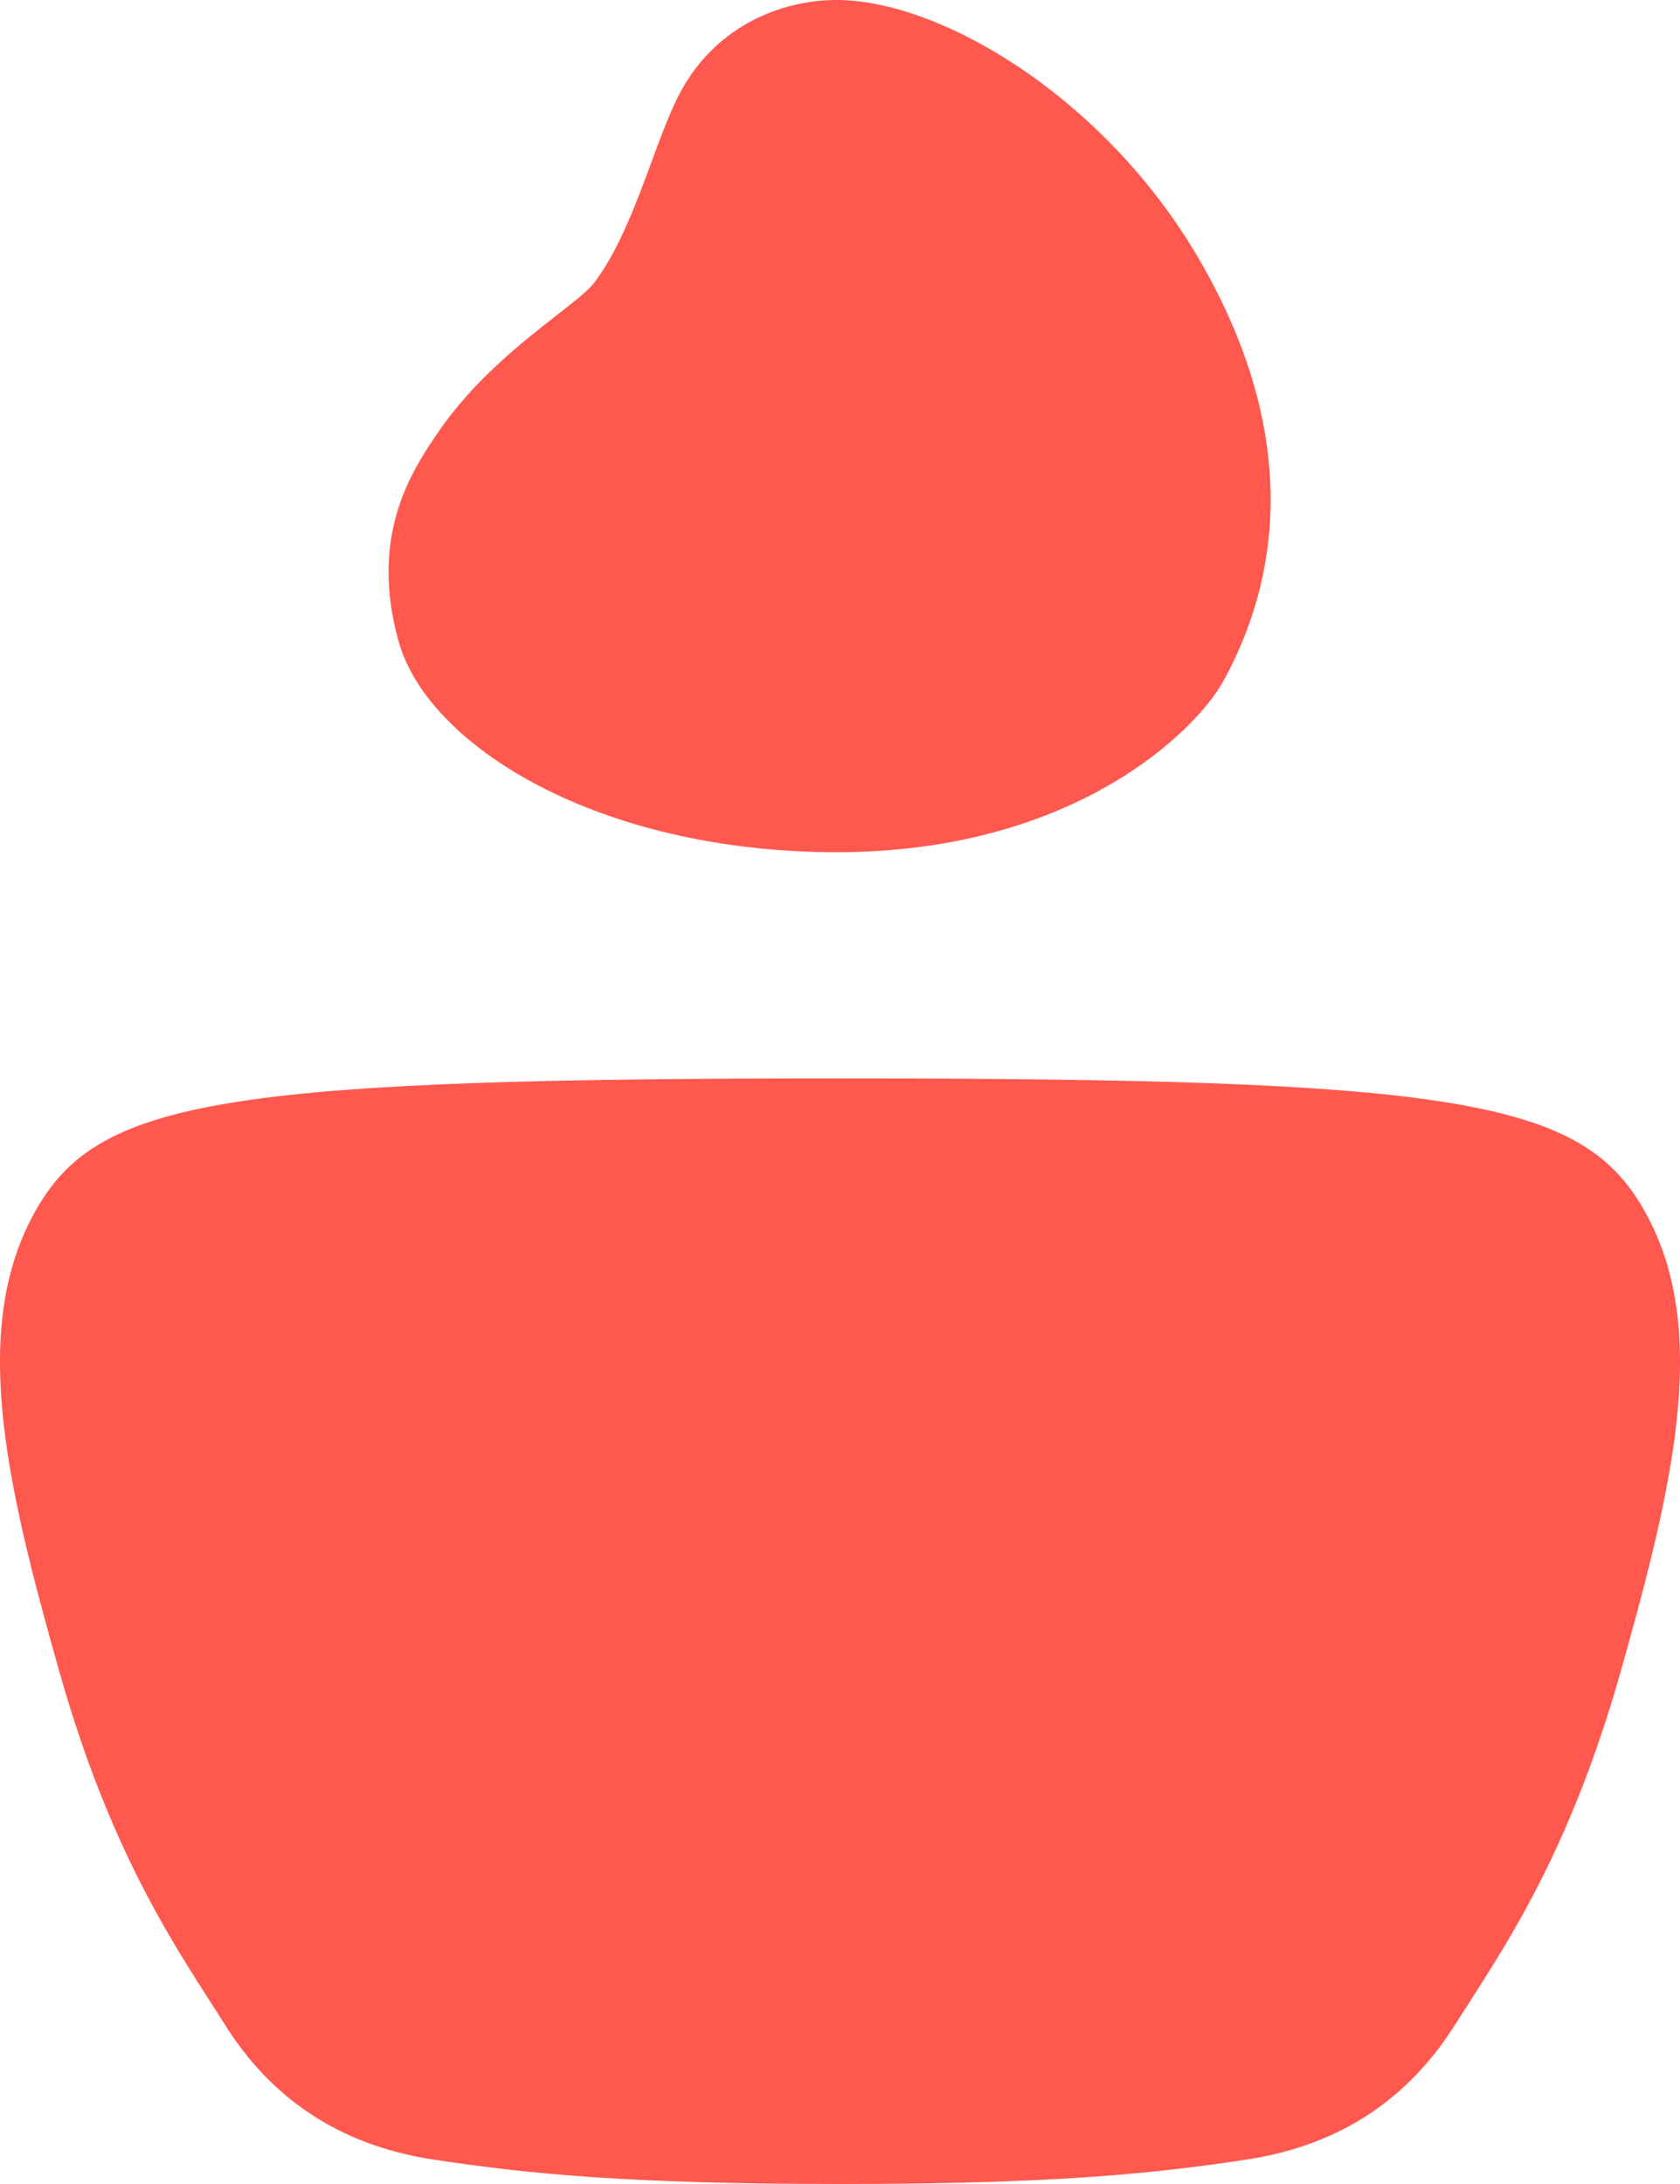
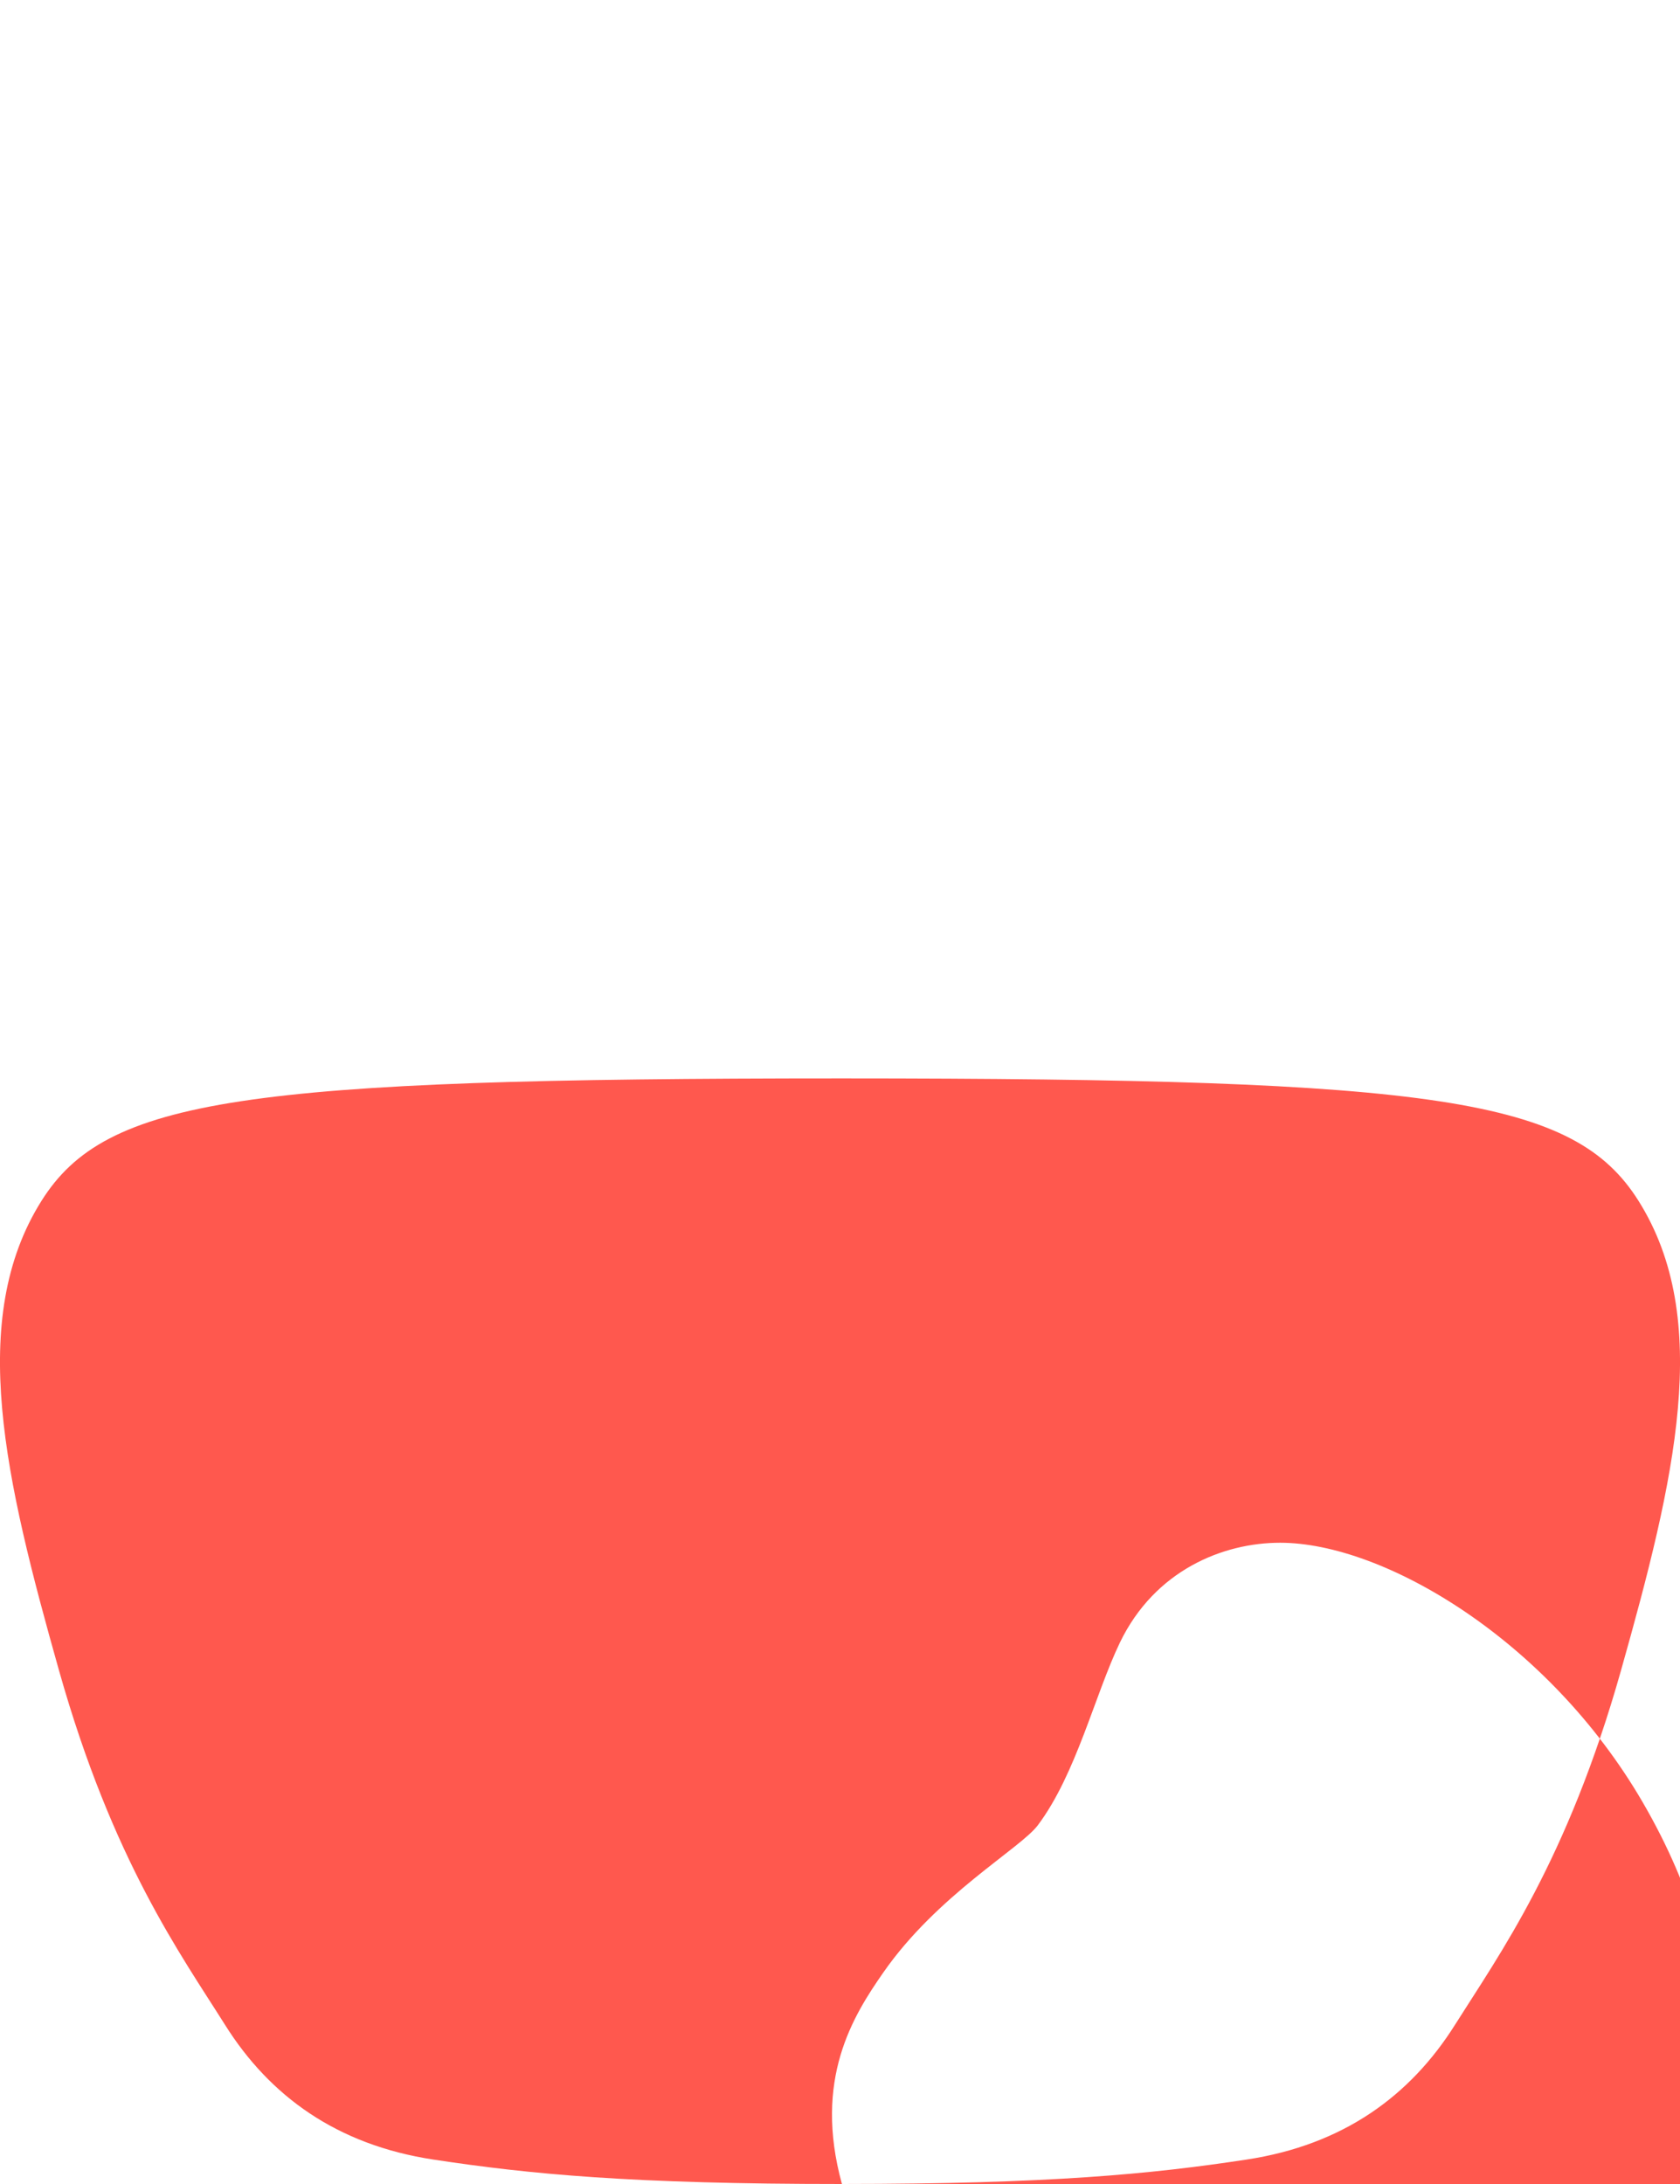
<svg xmlns="http://www.w3.org/2000/svg" height="26" viewBox="0 0 20 26" width="20">
-   <path d="m10.023 26c-2.503 0-3.713-.116-4.864-.291-1.151-.175-1.948-.757-2.479-1.602-.531-.844-1.339-1.957-1.978-4.222-.639-2.265-1.096-4.18-.207-5.591.767-1.217 2.391-1.456 9.528-1.456 7.098.001 8.716.241 9.482 1.456.889 1.411.432 3.326-.207 5.591-.639 2.265-1.446 3.378-1.978 4.222s-1.328 1.427-2.479 1.602c-1.144.174-2.346.29-4.818.291zm-5.279-18.366c-.342-1.244.13-1.998.495-2.521.643-.923 1.629-1.472 1.838-1.751.456-.609.677-1.55.975-2.171.417-.867 1.233-1.191 1.908-1.191 1.236 0 3.191 1.158 4.312 3.081 1.25 2.146.934 3.874.283 5.042-.316.566-1.757 2.022-4.594 2.022s-4.874-1.268-5.216-2.512z" fill="#ff584e" fill-rule="evenodd" />
+   <path d="m10.023 26c-2.503 0-3.713-.116-4.864-.291-1.151-.175-1.948-.757-2.479-1.602-.531-.844-1.339-1.957-1.978-4.222-.639-2.265-1.096-4.18-.207-5.591.767-1.217 2.391-1.456 9.528-1.456 7.098.001 8.716.241 9.482 1.456.889 1.411.432 3.326-.207 5.591-.639 2.265-1.446 3.378-1.978 4.222s-1.328 1.427-2.479 1.602c-1.144.174-2.346.29-4.818.291zc-.342-1.244.13-1.998.495-2.521.643-.923 1.629-1.472 1.838-1.751.456-.609.677-1.55.975-2.171.417-.867 1.233-1.191 1.908-1.191 1.236 0 3.191 1.158 4.312 3.081 1.25 2.146.934 3.874.283 5.042-.316.566-1.757 2.022-4.594 2.022s-4.874-1.268-5.216-2.512z" fill="#ff584e" fill-rule="evenodd" />
</svg>